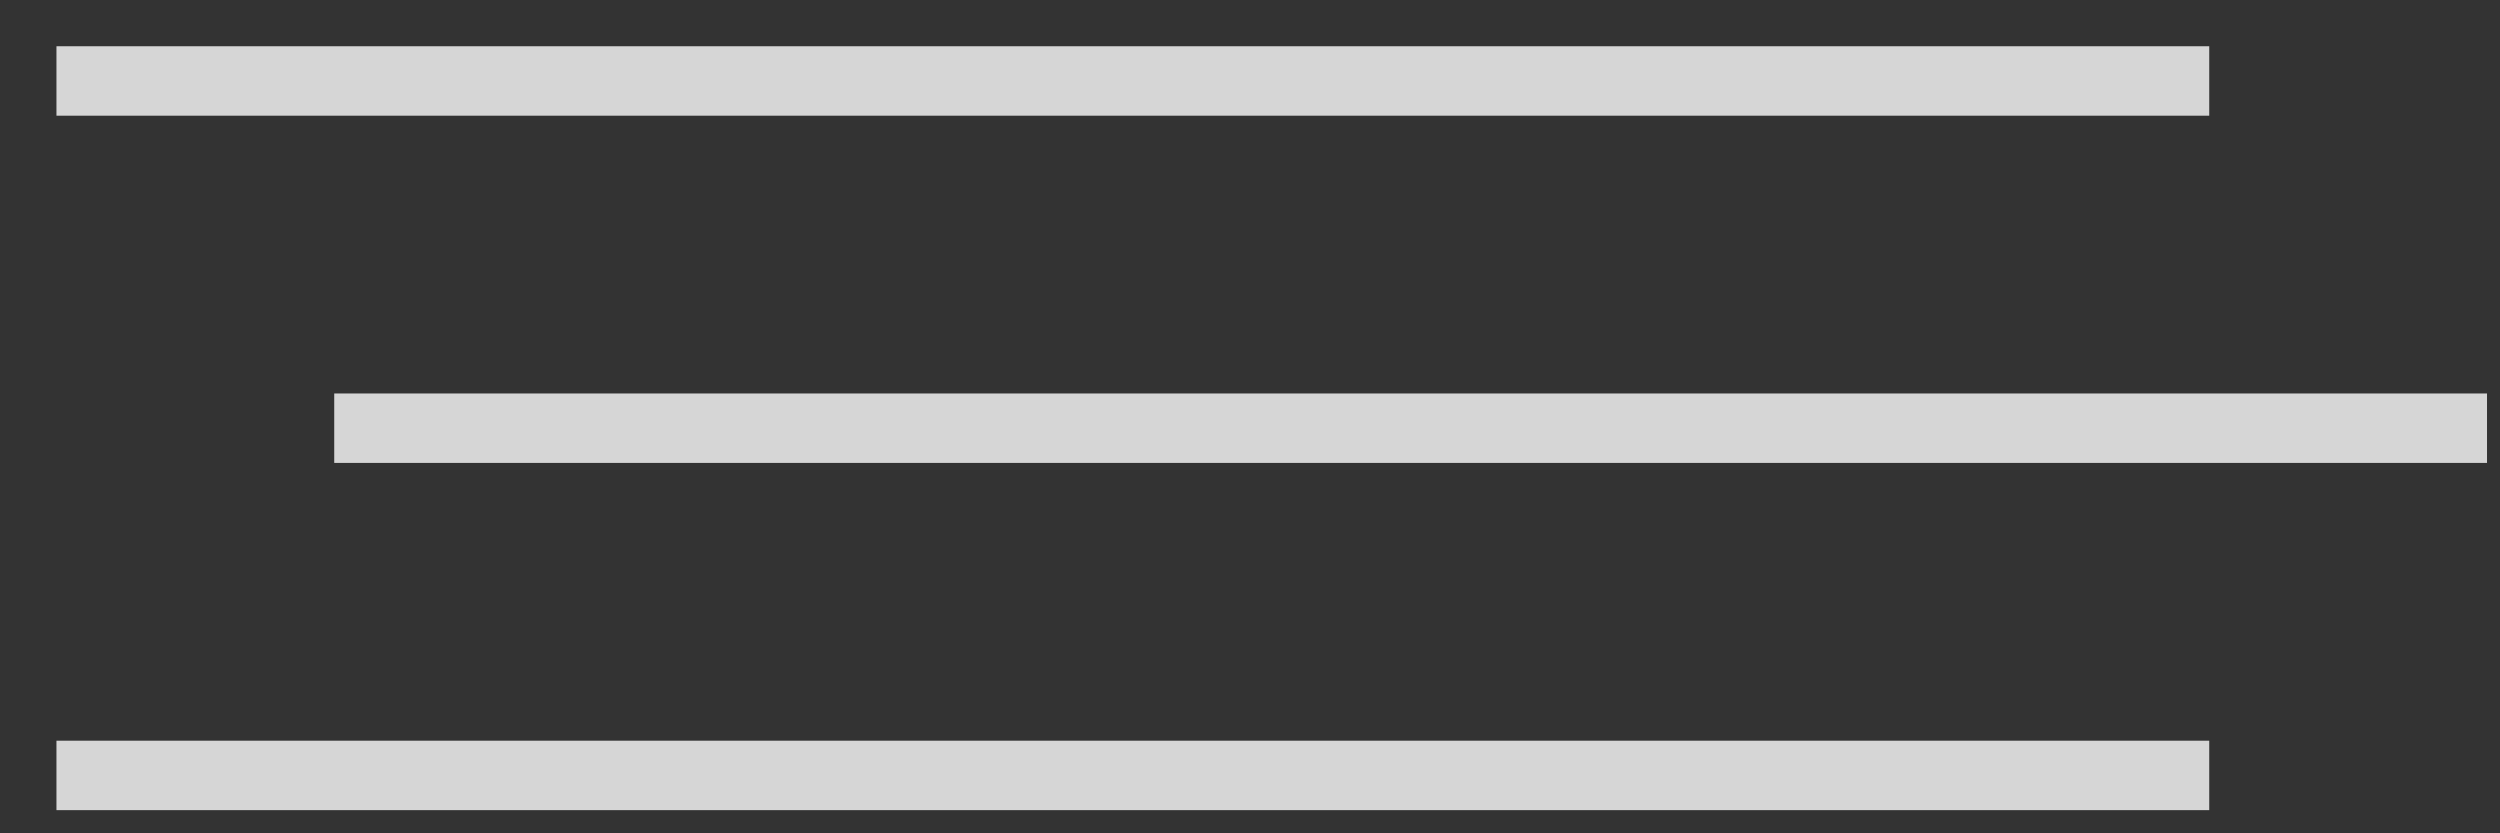
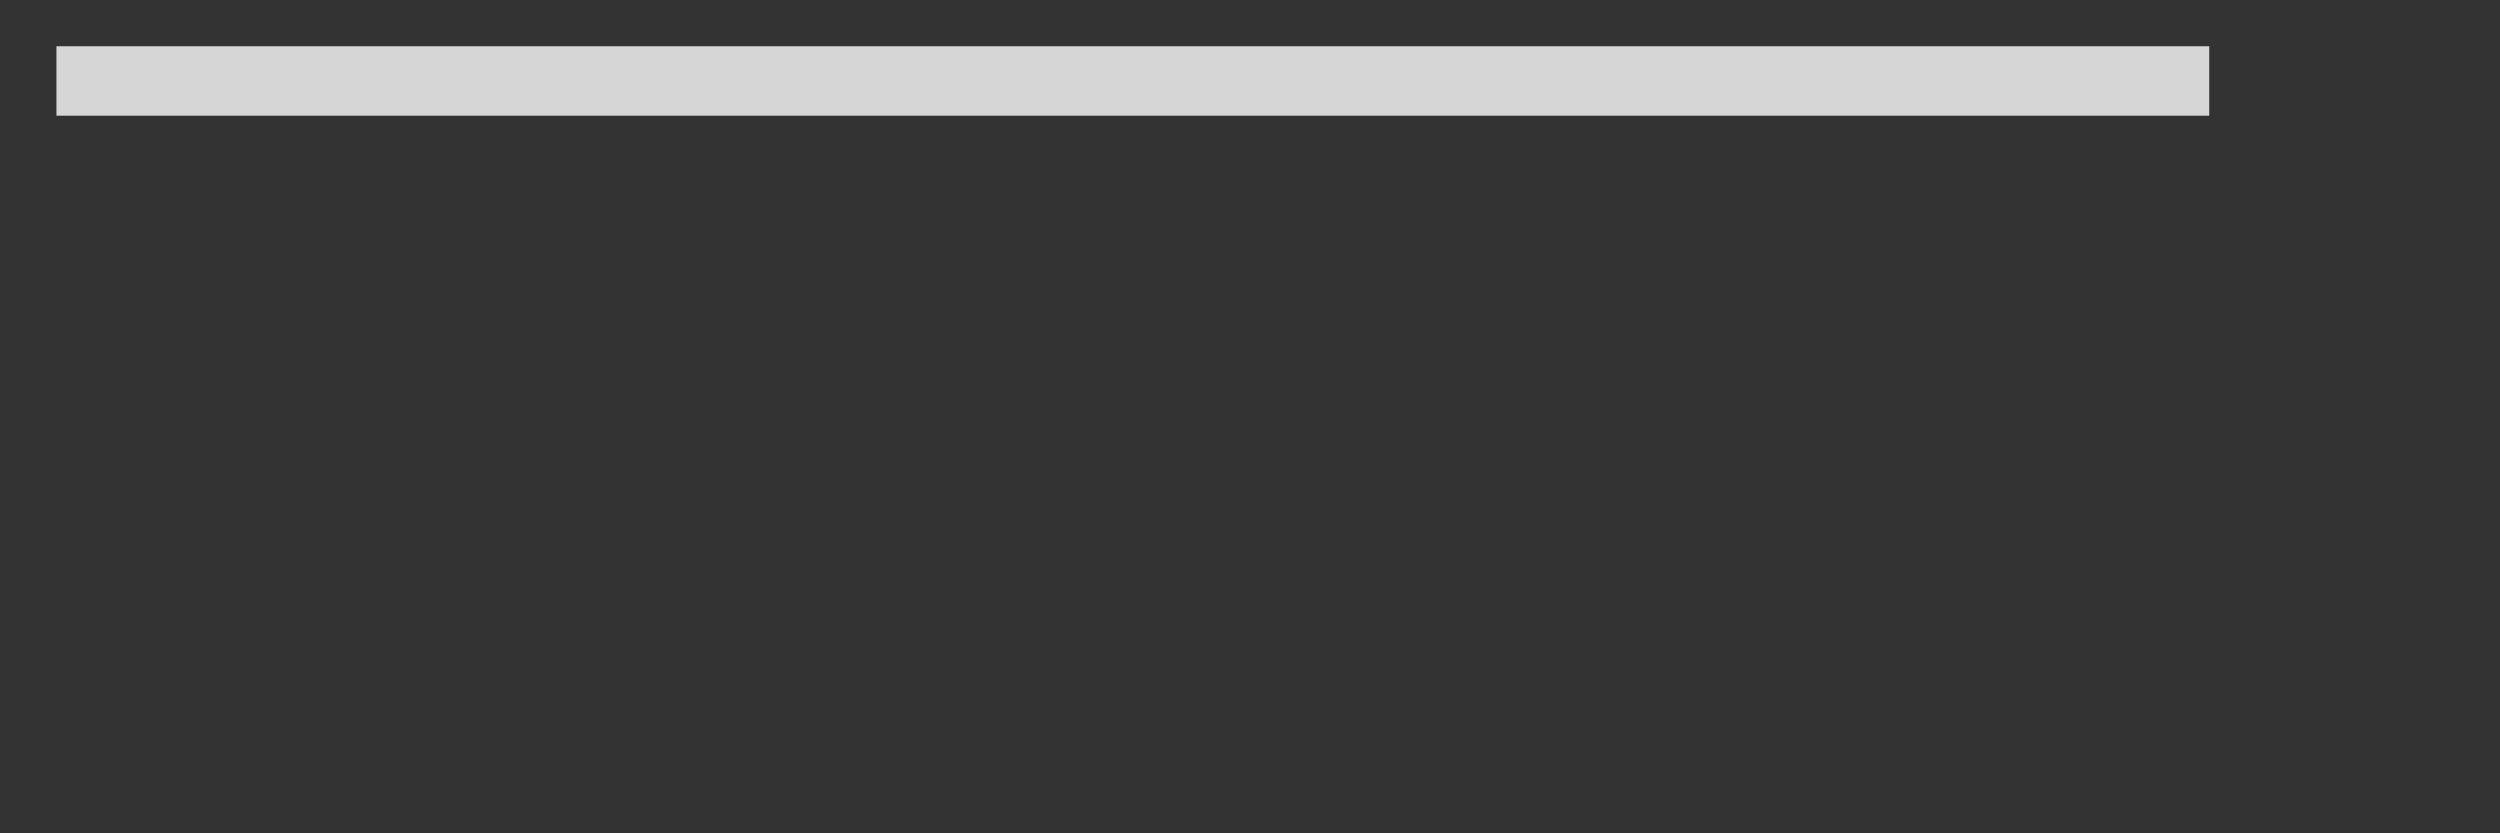
<svg xmlns="http://www.w3.org/2000/svg" width="36" height="12" viewBox="0 0 36 12" fill="none">
  <rect x="0" y="0" width="36" height="12" fill="#333333" stroke="none" />
  <line x1="0.813" y1="1.166" x2="31.813" y2="1.166" stroke="white" stroke-opacity="0.8" />
-   <line x1="4.813" y1="6.166" x2="35.813" y2="6.166" stroke="white" stroke-opacity="0.8" />
-   <line x1="0.813" y1="11.166" x2="31.813" y2="11.166" stroke="white" stroke-opacity="0.8" />
</svg>